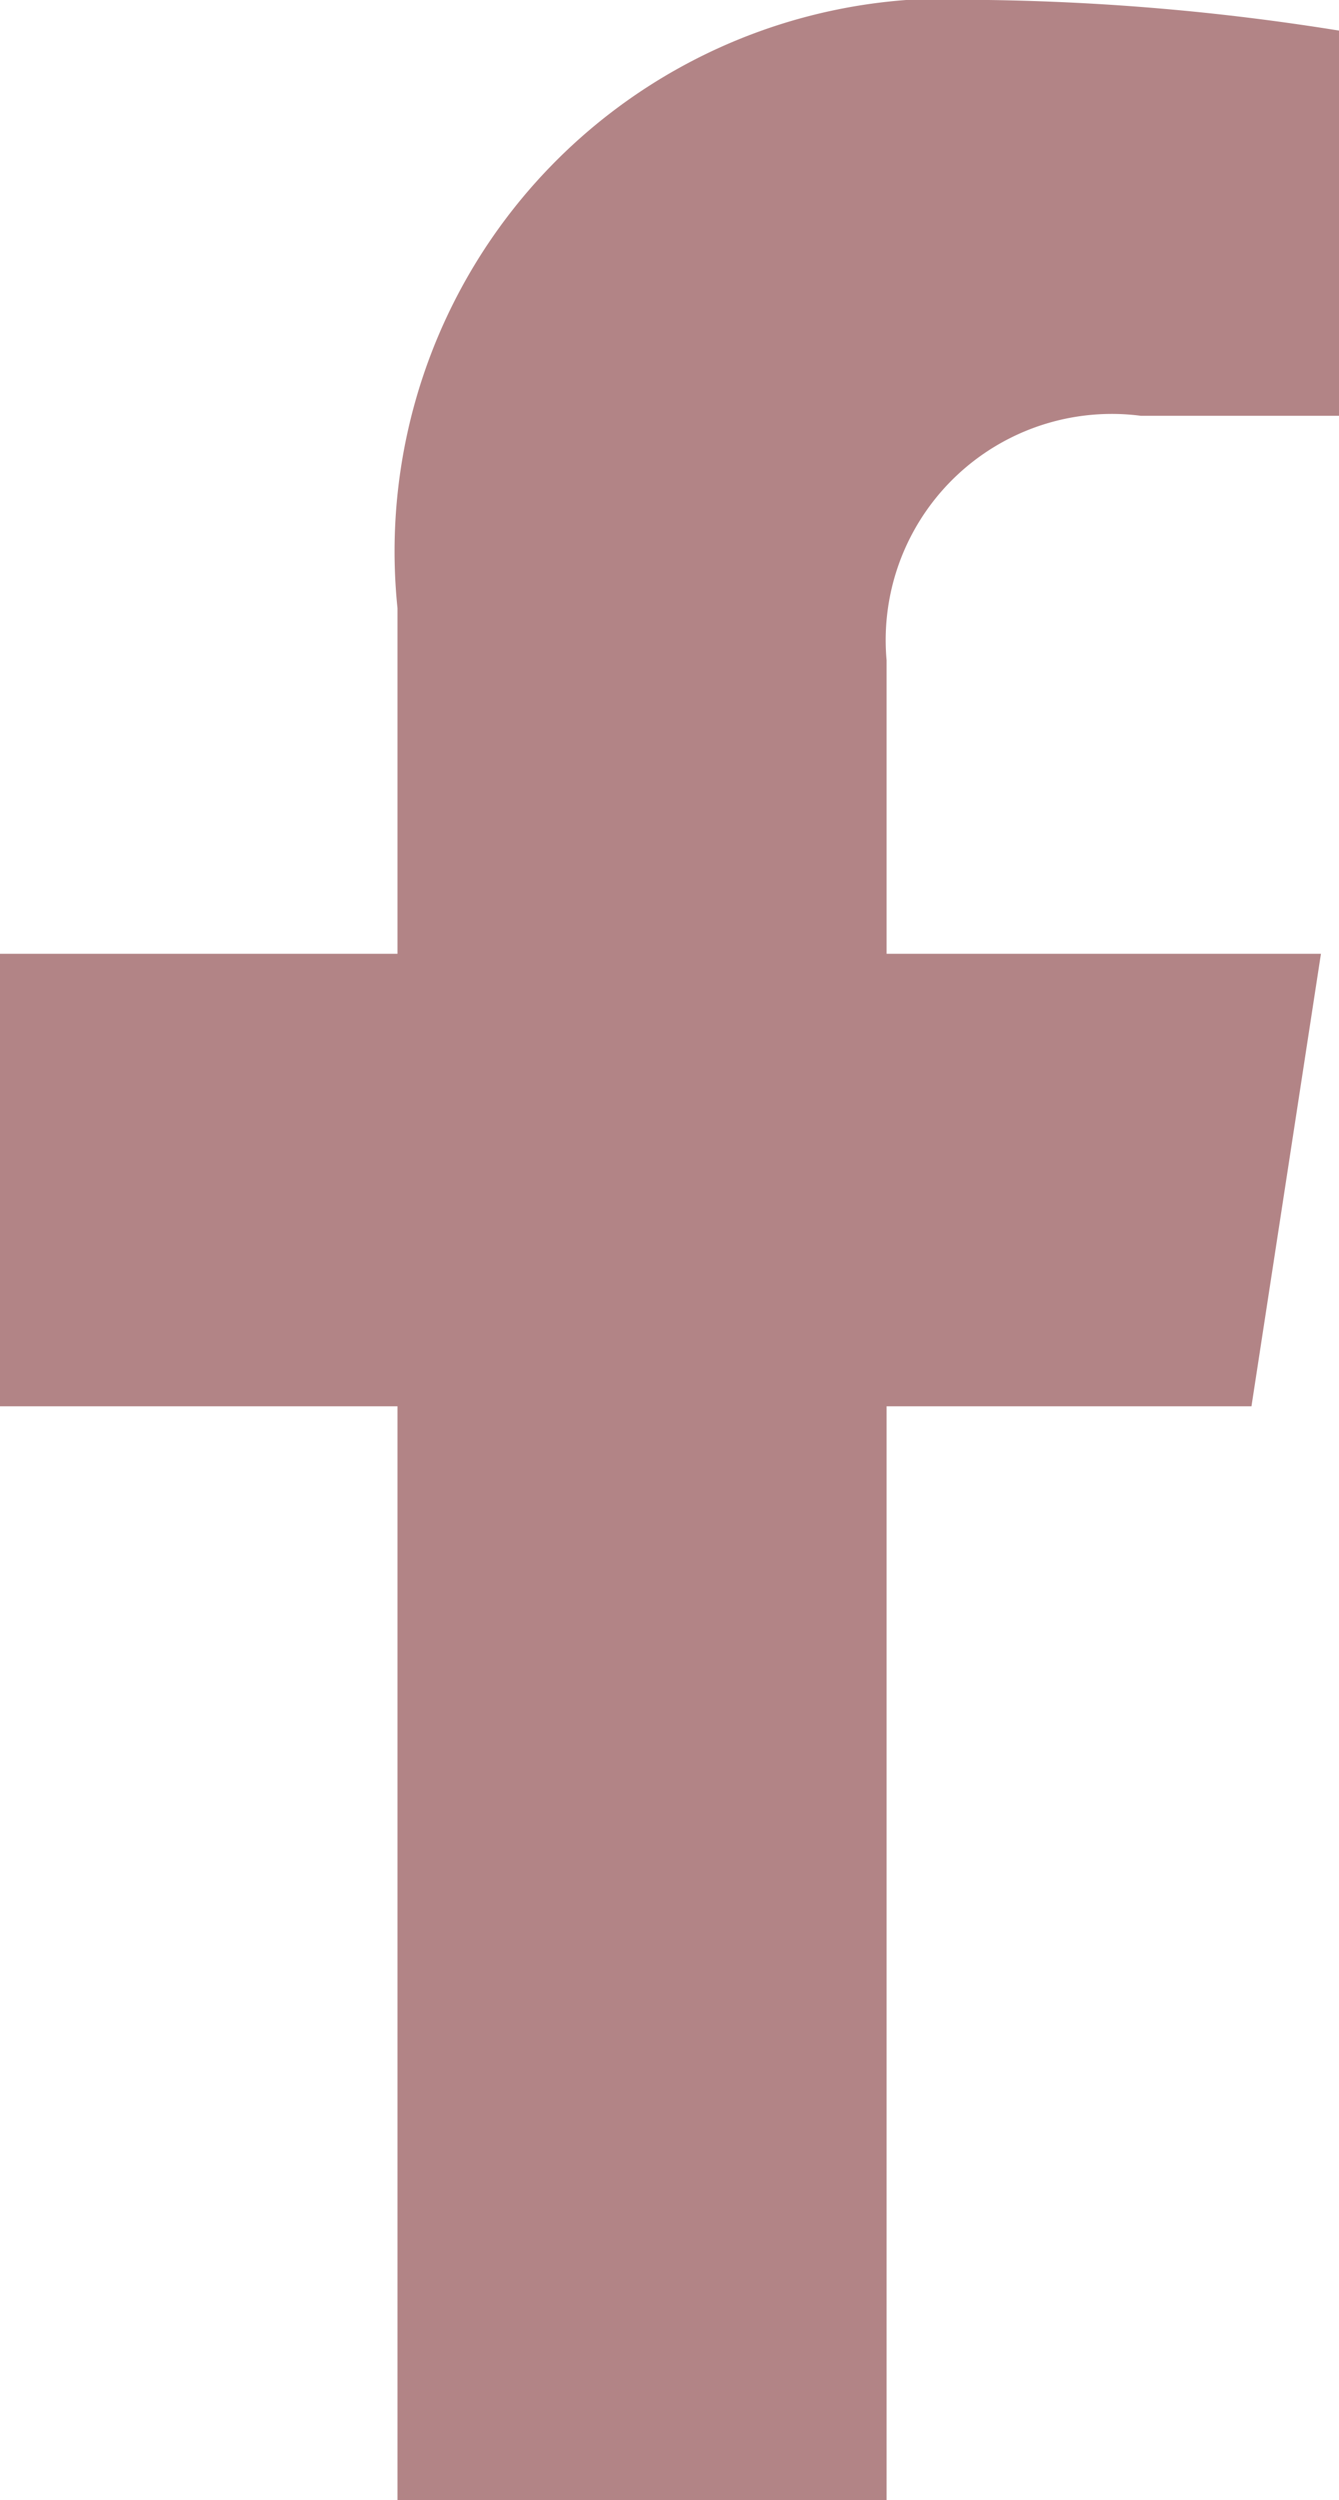
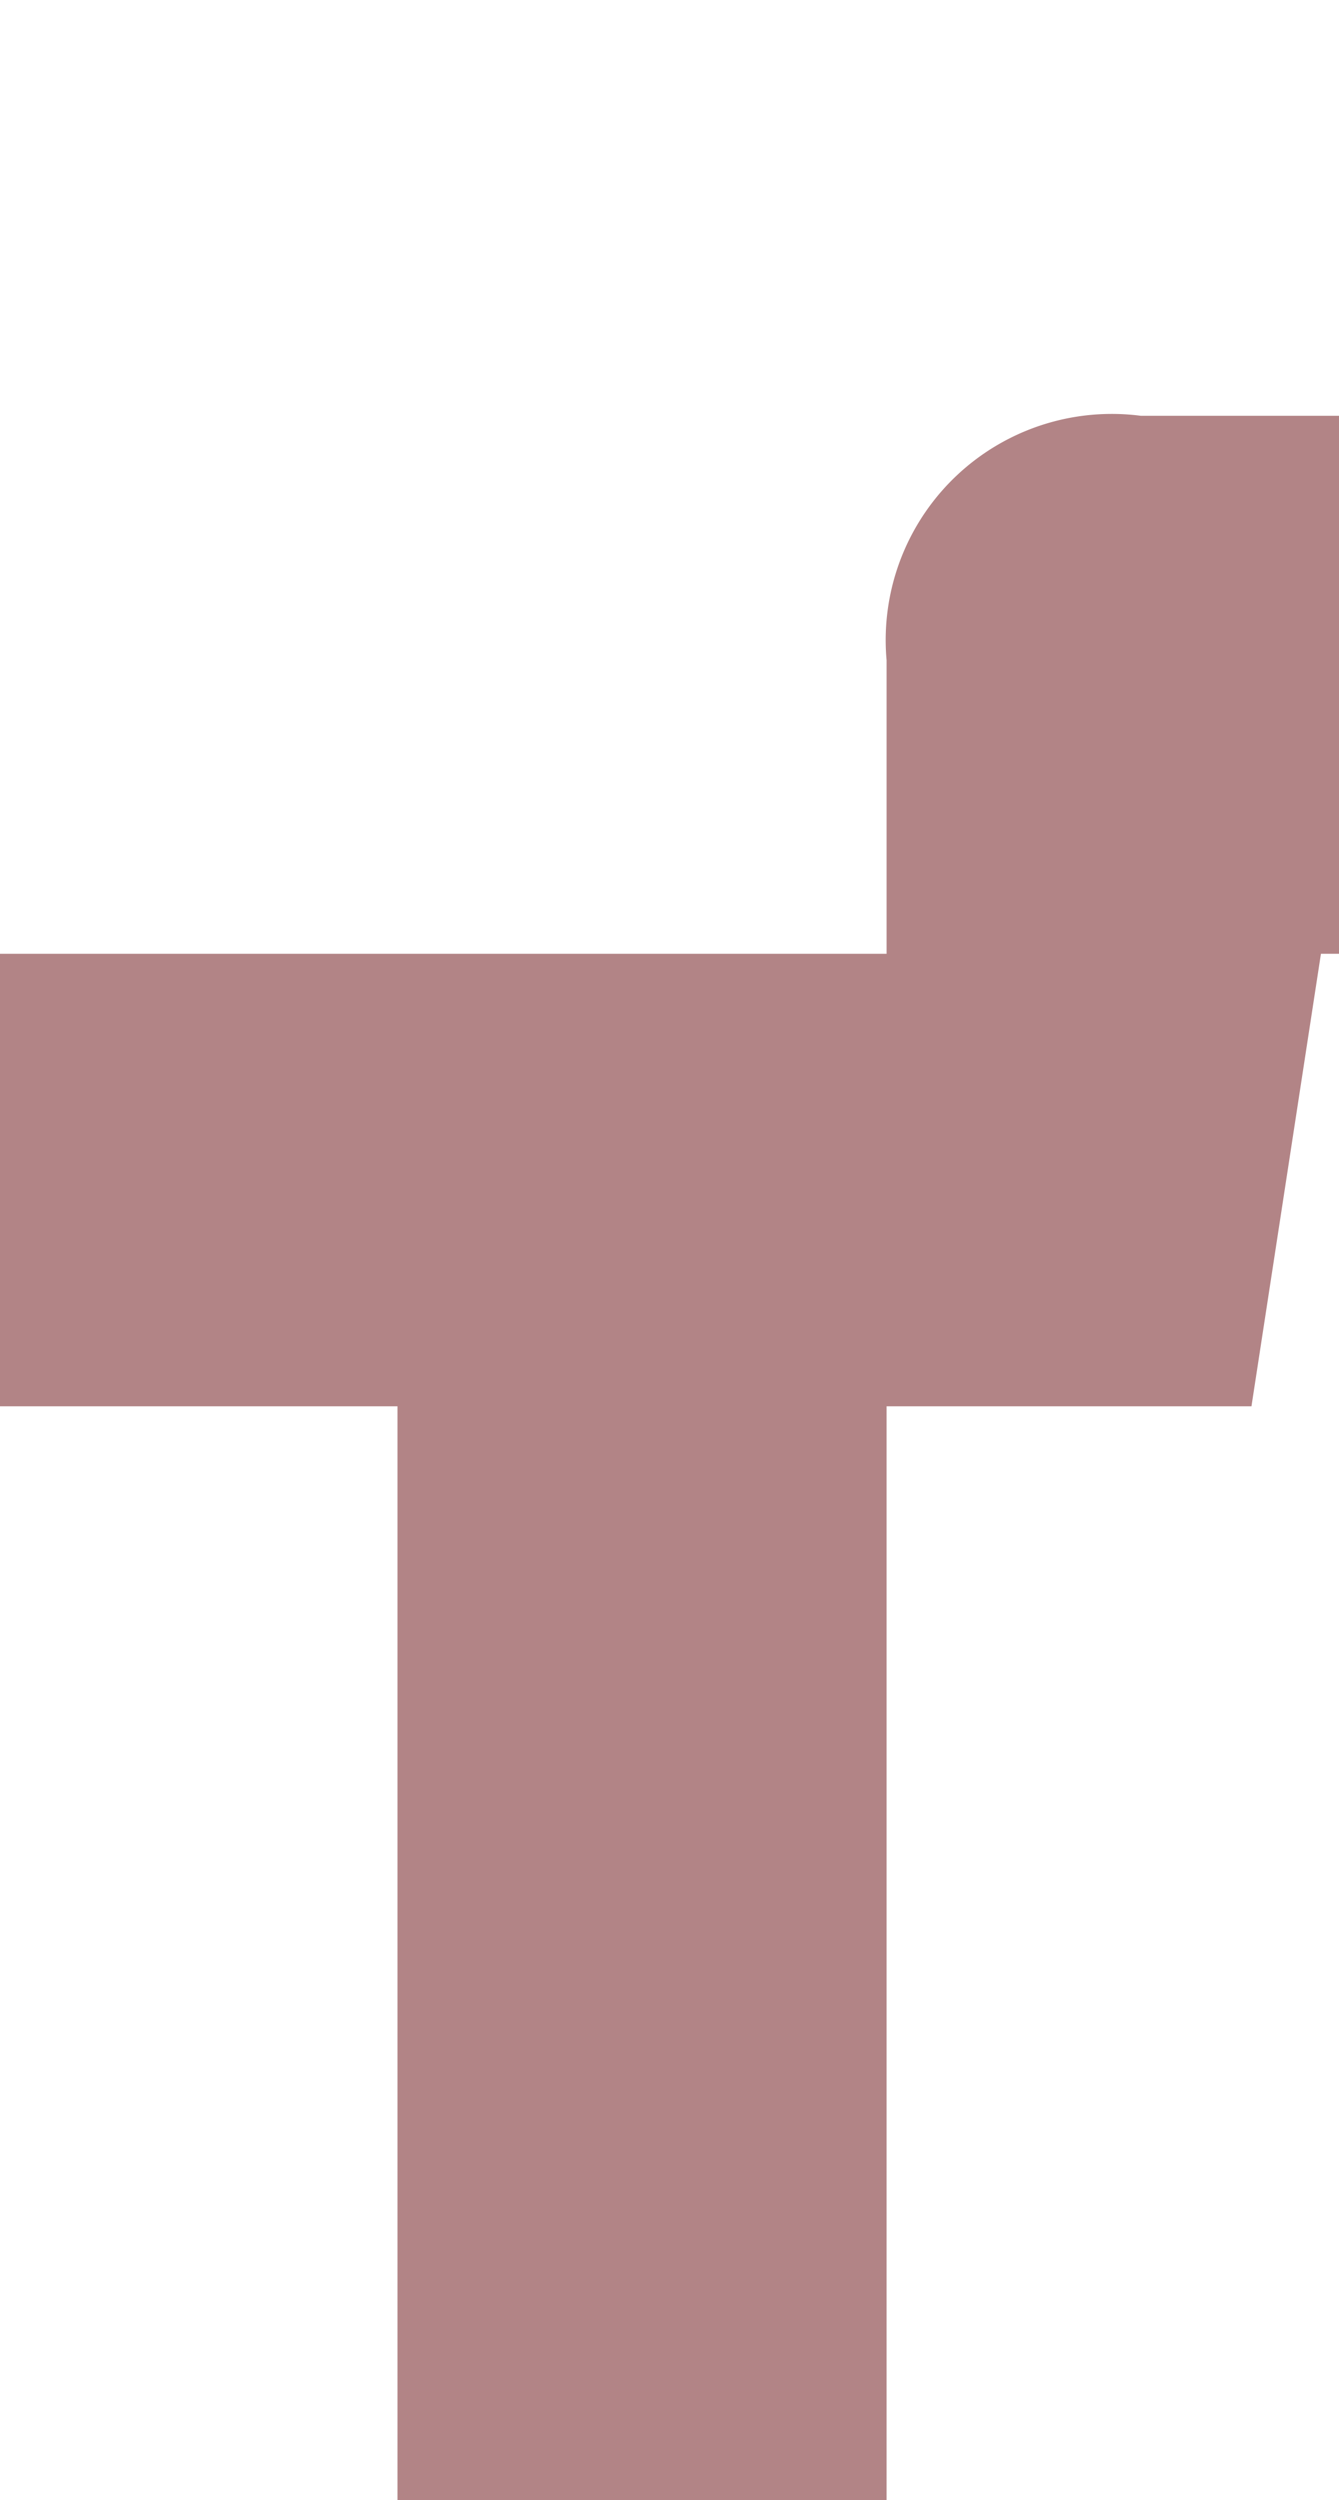
<svg xmlns="http://www.w3.org/2000/svg" width="7.266" height="13.565" viewBox="0 0 7.266 13.565">
-   <path id="Icon_awesome-facebook-f" data-name="Icon awesome-facebook-f" d="M8.4,7.63l.377-2.455H6.42V3.582A1.227,1.227,0,0,1,7.8,2.256H8.875V.166A13.06,13.06,0,0,0,6.974,0,3,3,0,0,0,3.766,3.3V5.175H1.609V7.63H3.766v5.935H6.42V7.63Z" transform="translate(-1.609)" fill="#b28486" />
+   <path id="Icon_awesome-facebook-f" data-name="Icon awesome-facebook-f" d="M8.4,7.63l.377-2.455H6.42V3.582A1.227,1.227,0,0,1,7.8,2.256H8.875V.166V5.175H1.609V7.63H3.766v5.935H6.42V7.63Z" transform="translate(-1.609)" fill="#b28486" />
</svg>